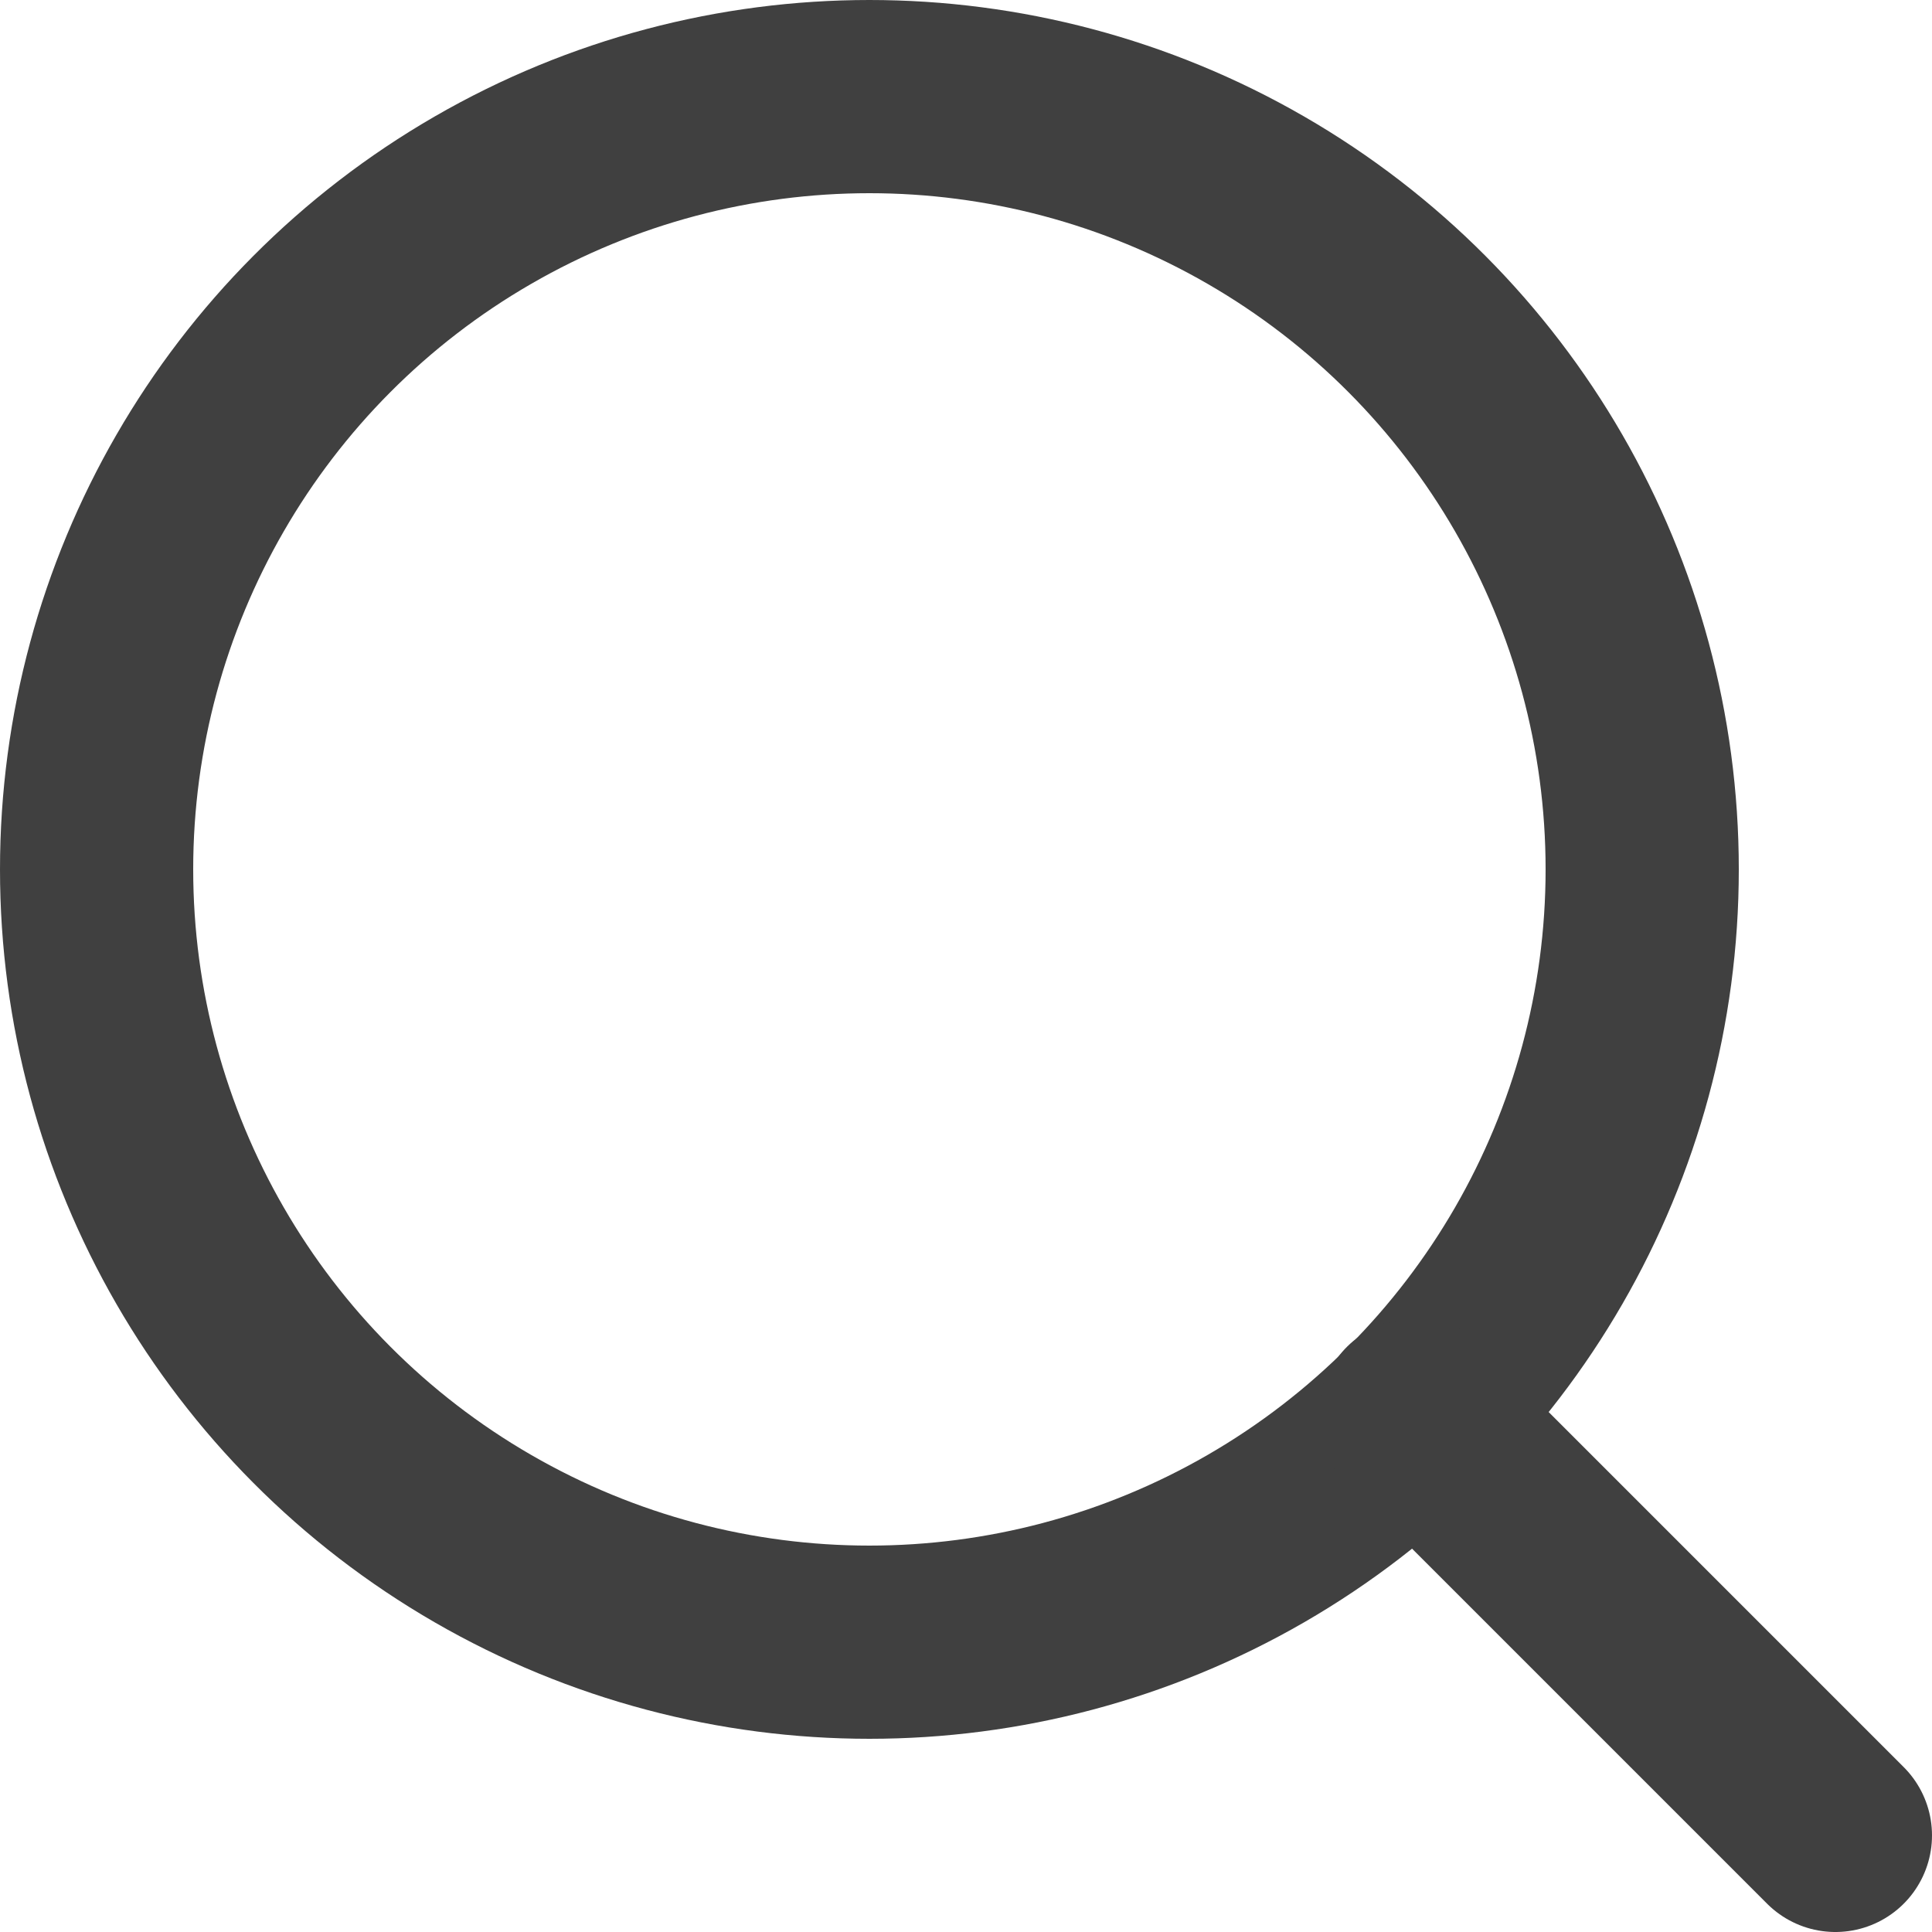
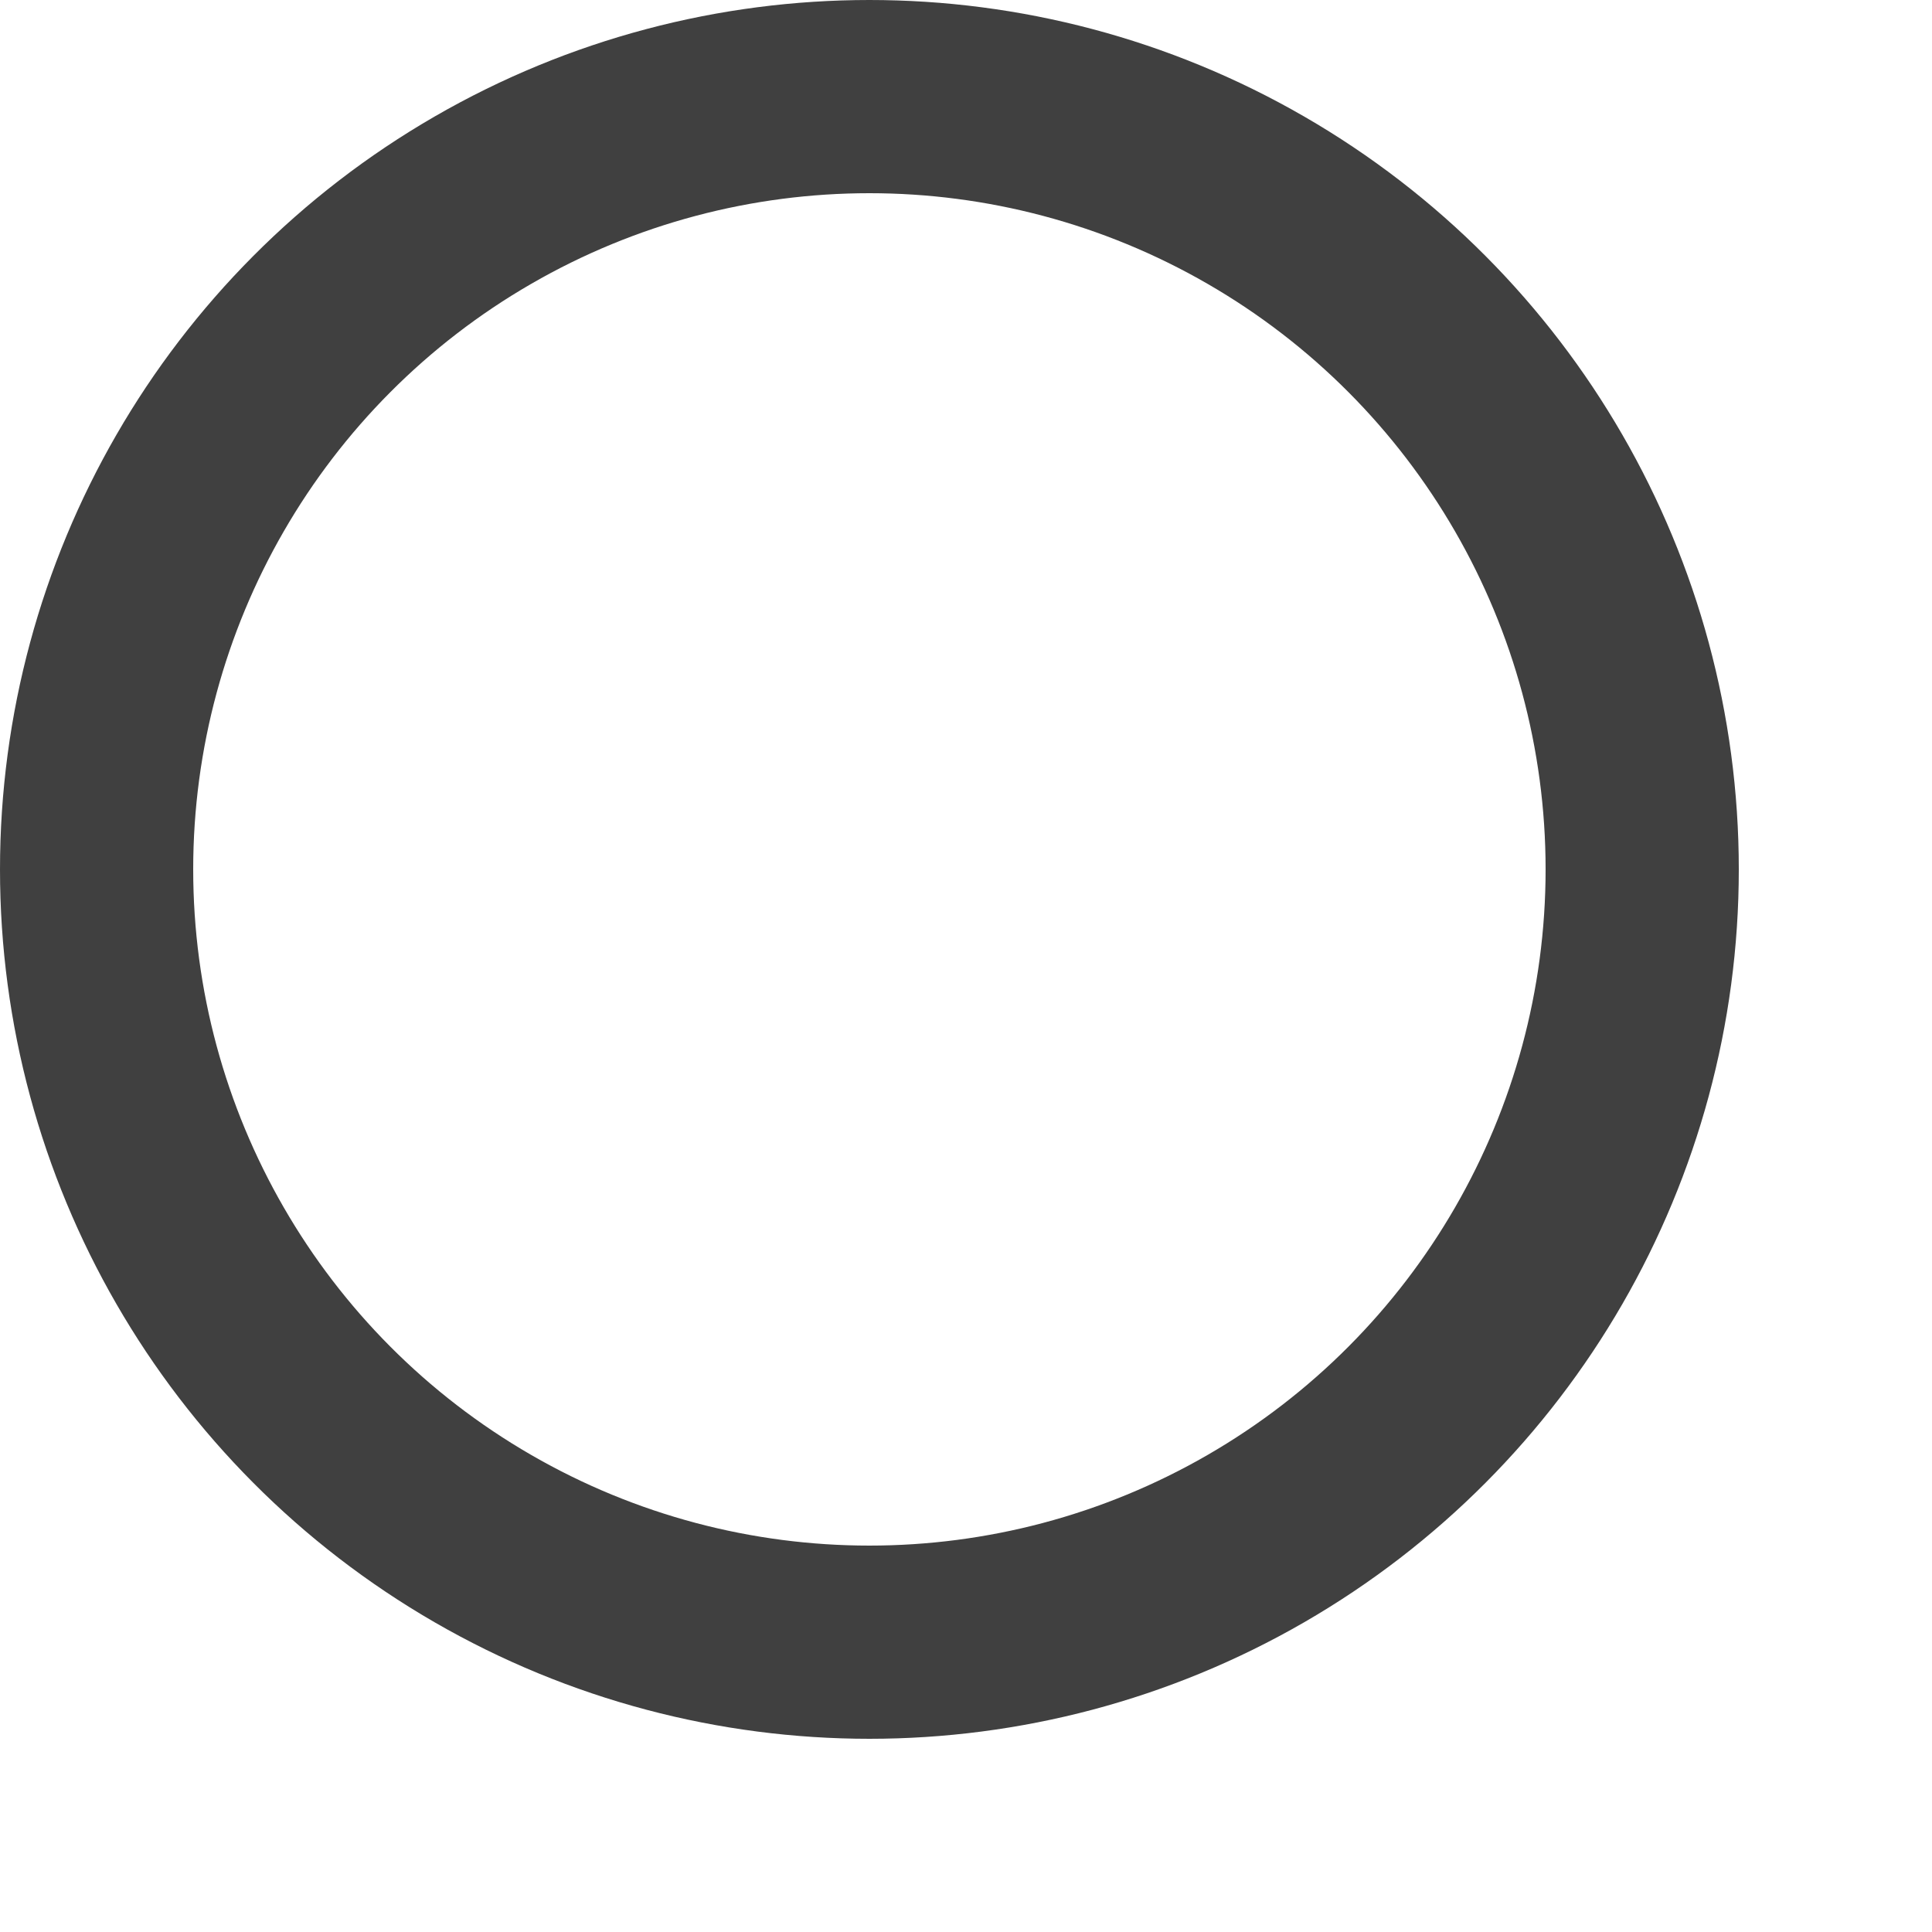
<svg xmlns="http://www.w3.org/2000/svg" width="20px" height="20px" viewBox="0 0 20 20" version="1.1">
  <title>121C7E27-F60B-441F-B9D7-AB4CF6C4F863</title>
  <g id="front-page" stroke="none" stroke-width="1" fill="none" fill-rule="evenodd" stroke-linecap="round" stroke-linejoin="round">
    <g id="search" transform="translate(-337, -18)" stroke="#404040" stroke-width="2">
      <g id="field-/-no-label" transform="translate(40, 8)">
        <g id="Group-2" transform="translate(8, 6)">
          <g id="search" transform="translate(290, 5)">
            <circle id="Oval" cx="8" cy="8" r="8" />
-             <line x1="18" y1="18" x2="13.65" y2="13.65" id="Path" />
          </g>
        </g>
      </g>
    </g>
  </g>
</svg>